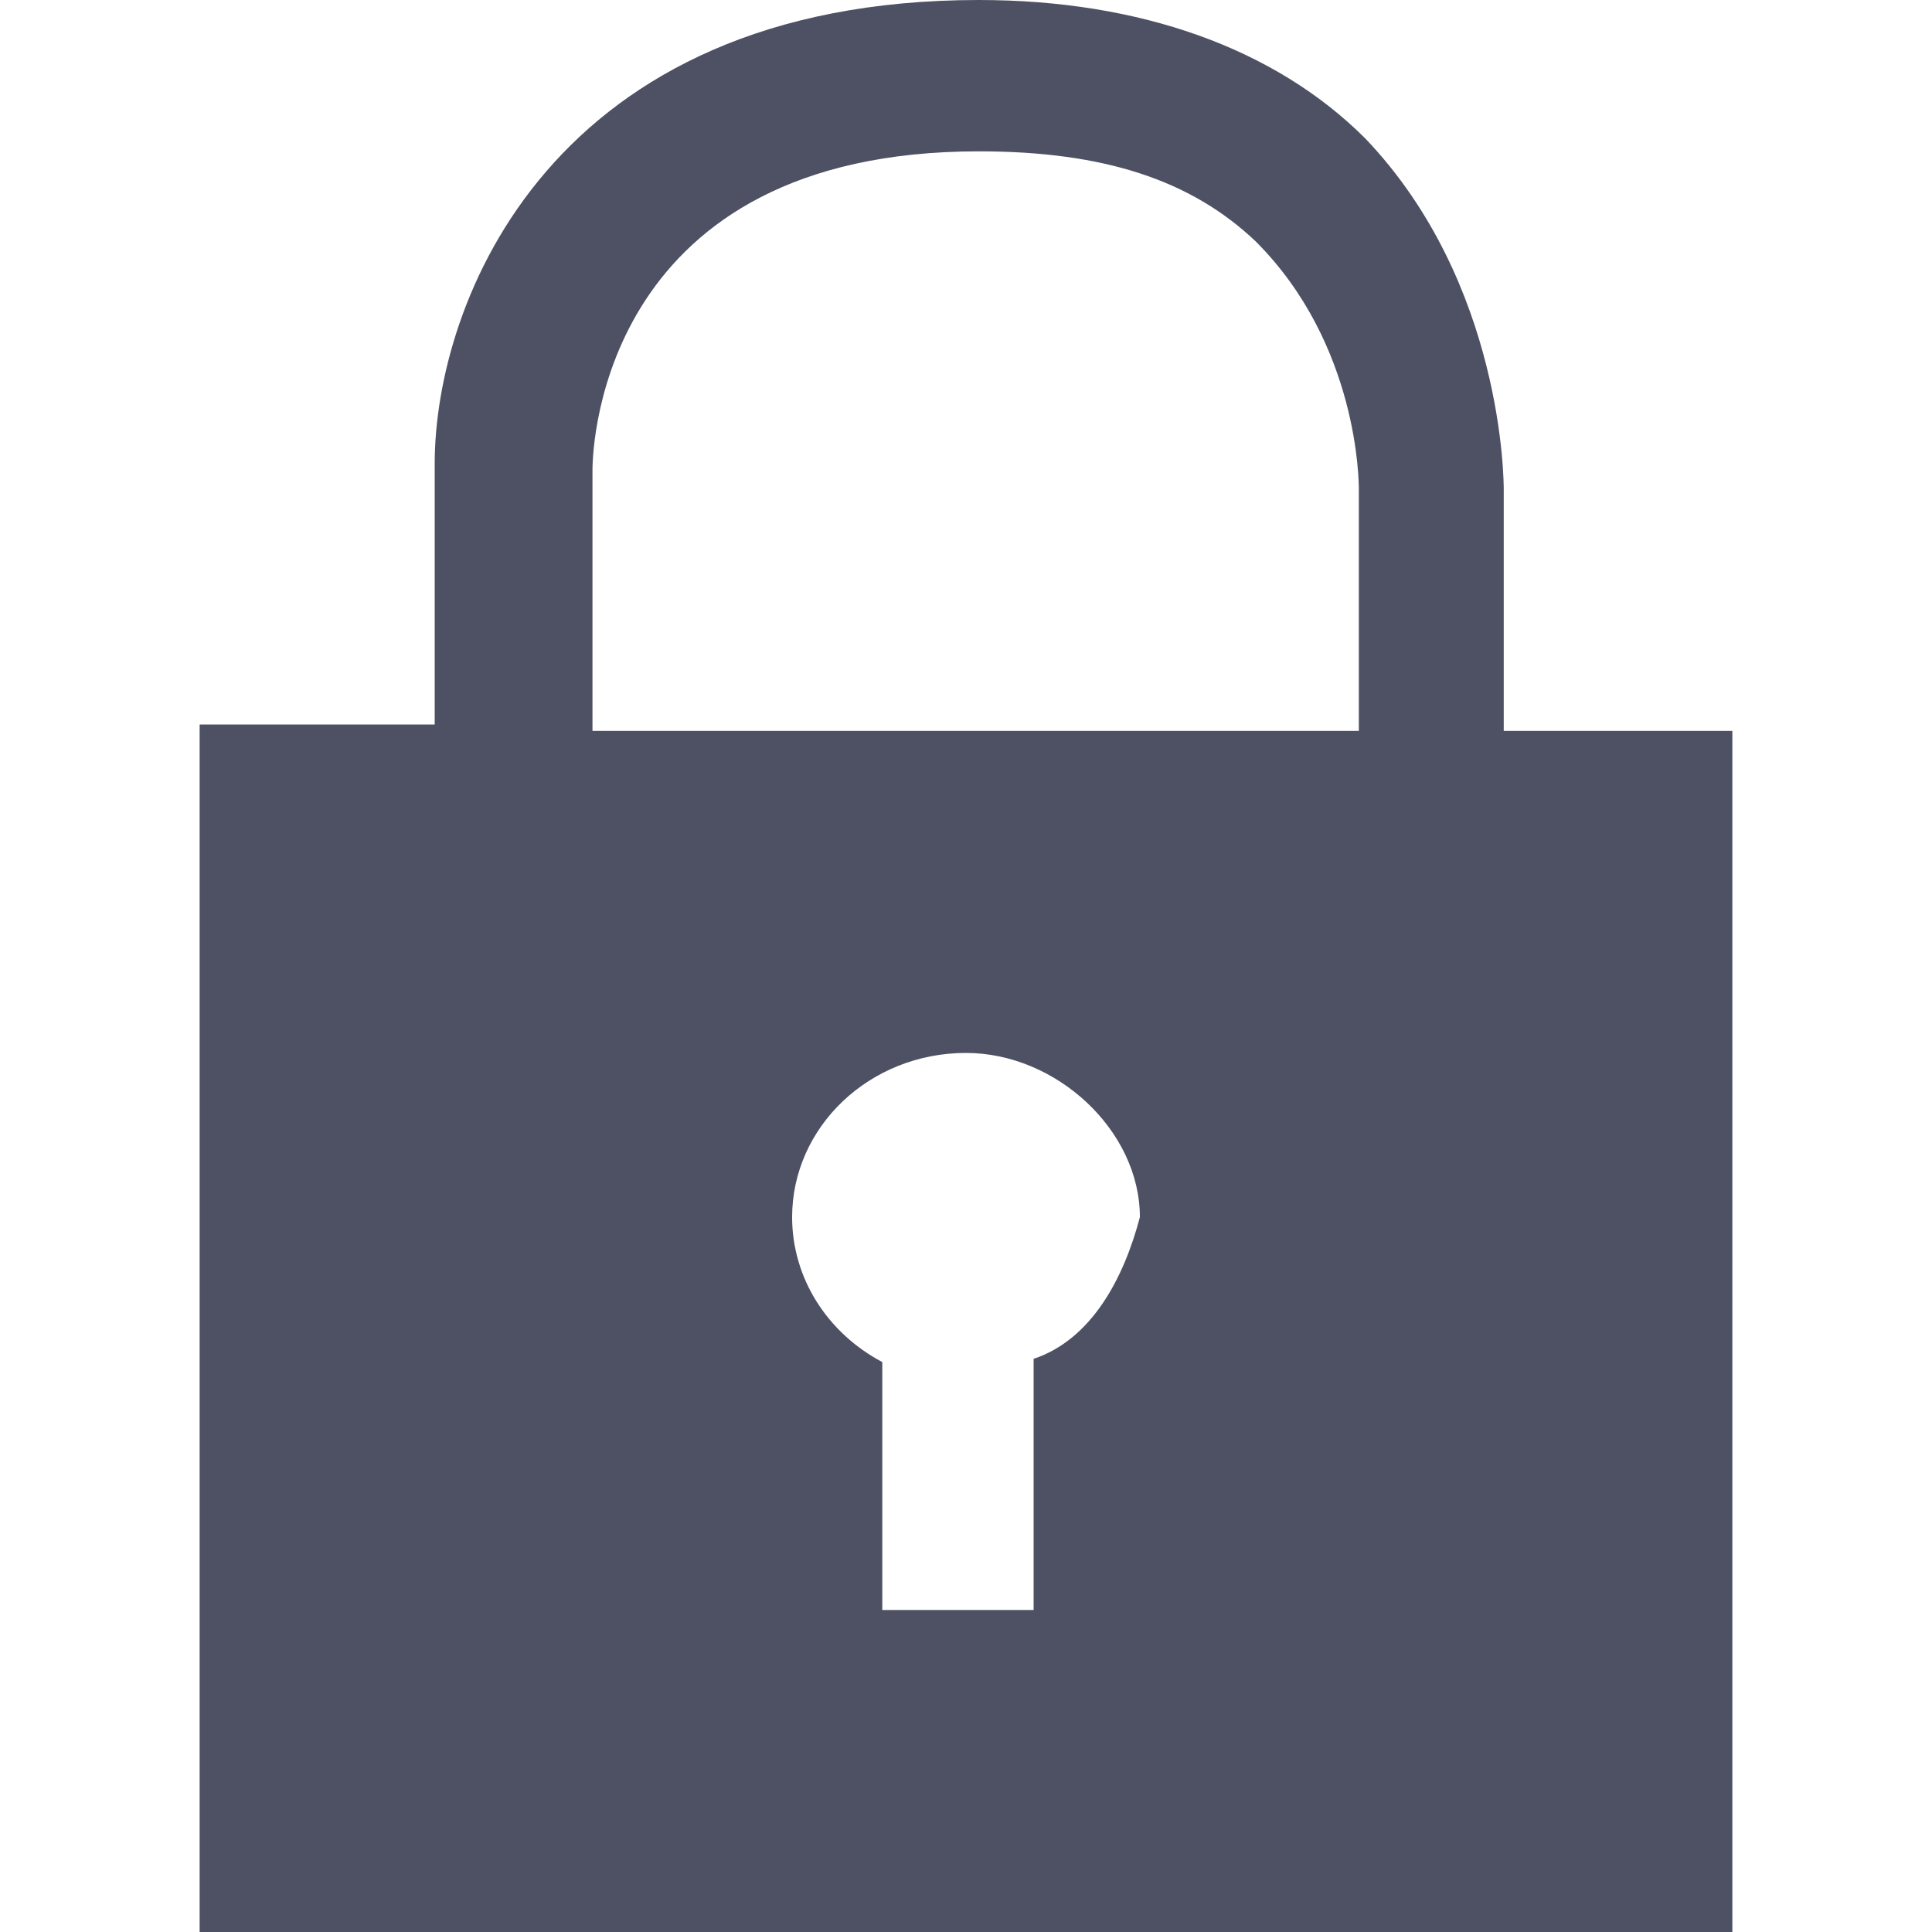
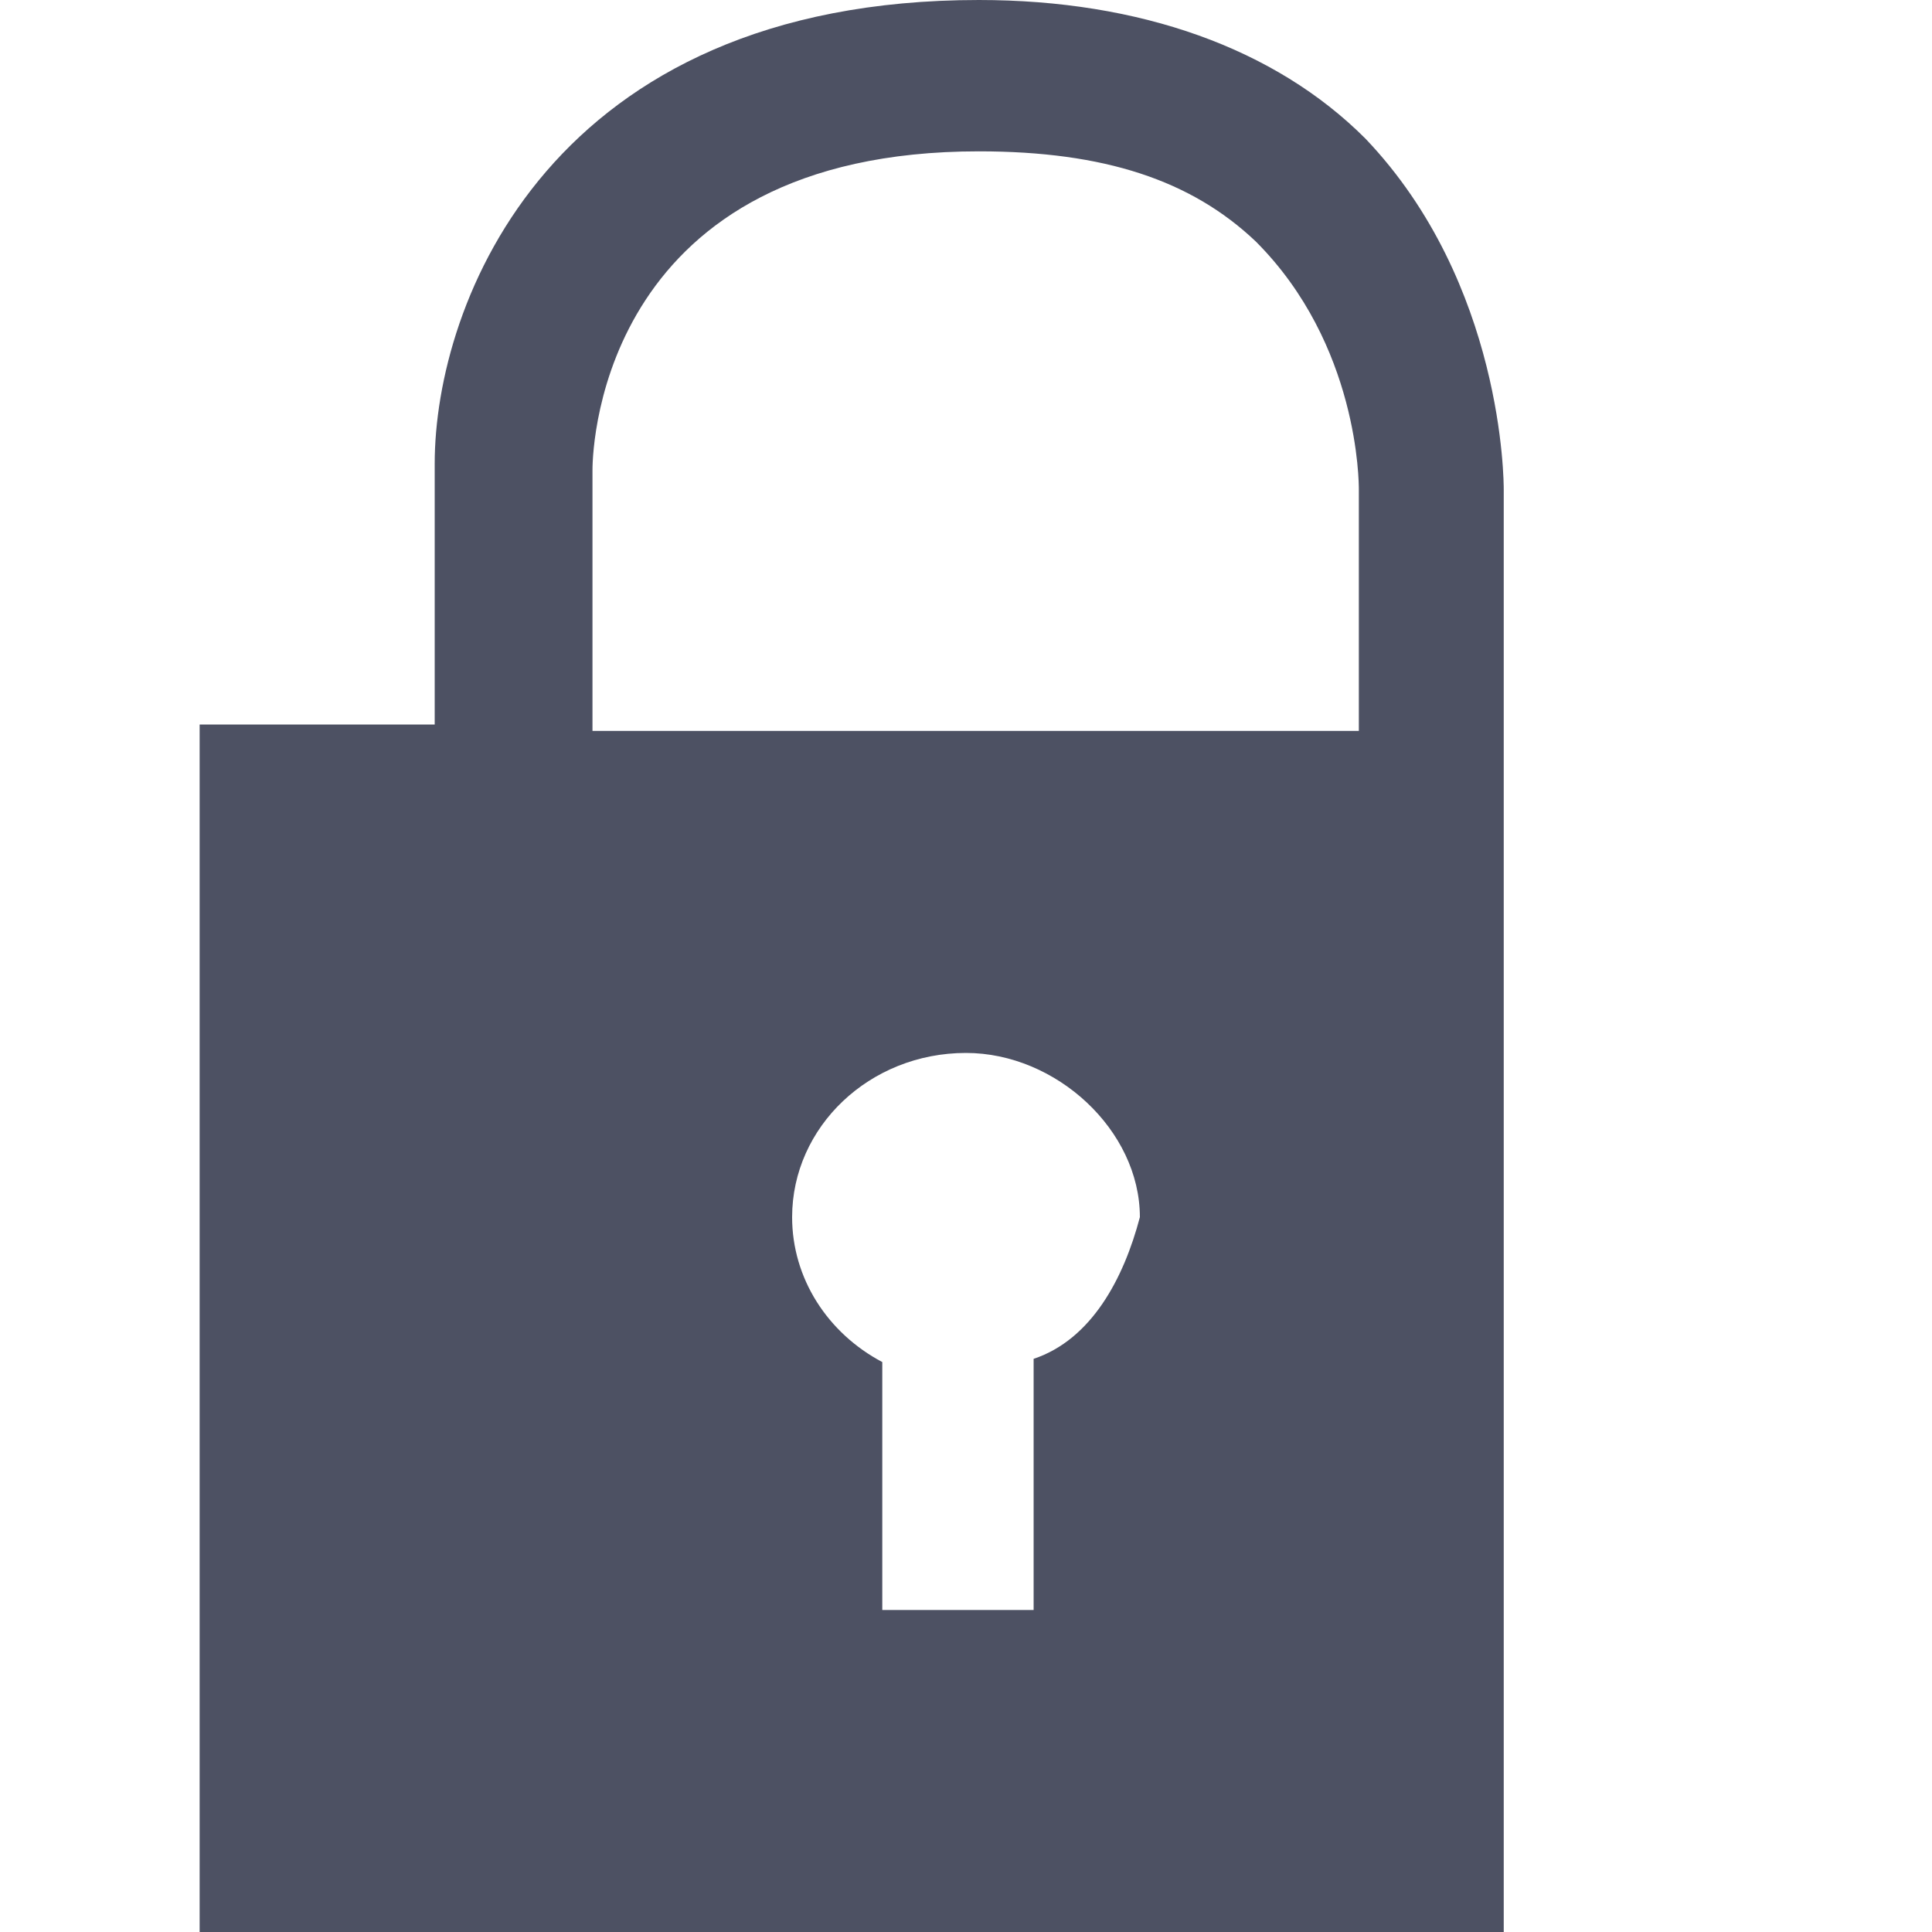
<svg xmlns="http://www.w3.org/2000/svg" version="1.1" id="Calque_1" x="0px" y="0px" viewBox="0 0 60 60" style="enable-background:new 0 0 60 60;" xml:space="preserve">
  <style type="text/css">
	.st0{fill:#4D5163;}
</style>
-   <path class="st0" d="M46.7,22.7v-7.5c0-0.2,0-6.4-4.3-10.9C39.6,1.5,35.4,0,30.4,0C17.1,0,13.5,9.4,13.5,14.4v8.1H6.2V60h47.6V22.7  H46.7z M18.4,14.6c0-0.9,0.4-9.9,12-9.9c3.9,0,6.6,0.9,8.6,2.8c3.2,3.2,3.2,7.5,3.2,7.7v7.5H18.4V14.6z M32.1,42.2V50h-4.7v-7.7  c-1.7-0.9-2.8-2.6-2.8-4.5c0-2.8,2.4-5.1,5.4-5.1c2.8,0,5.4,2.4,5.4,5.1C34.9,39.7,33.9,41.6,32.1,42.2z" />
+   <path class="st0" d="M46.7,22.7v-7.5c0-0.2,0-6.4-4.3-10.9C39.6,1.5,35.4,0,30.4,0C17.1,0,13.5,9.4,13.5,14.4v8.1H6.2V60h47.6H46.7z M18.4,14.6c0-0.9,0.4-9.9,12-9.9c3.9,0,6.6,0.9,8.6,2.8c3.2,3.2,3.2,7.5,3.2,7.7v7.5H18.4V14.6z M32.1,42.2V50h-4.7v-7.7  c-1.7-0.9-2.8-2.6-2.8-4.5c0-2.8,2.4-5.1,5.4-5.1c2.8,0,5.4,2.4,5.4,5.1C34.9,39.7,33.9,41.6,32.1,42.2z" />
</svg>